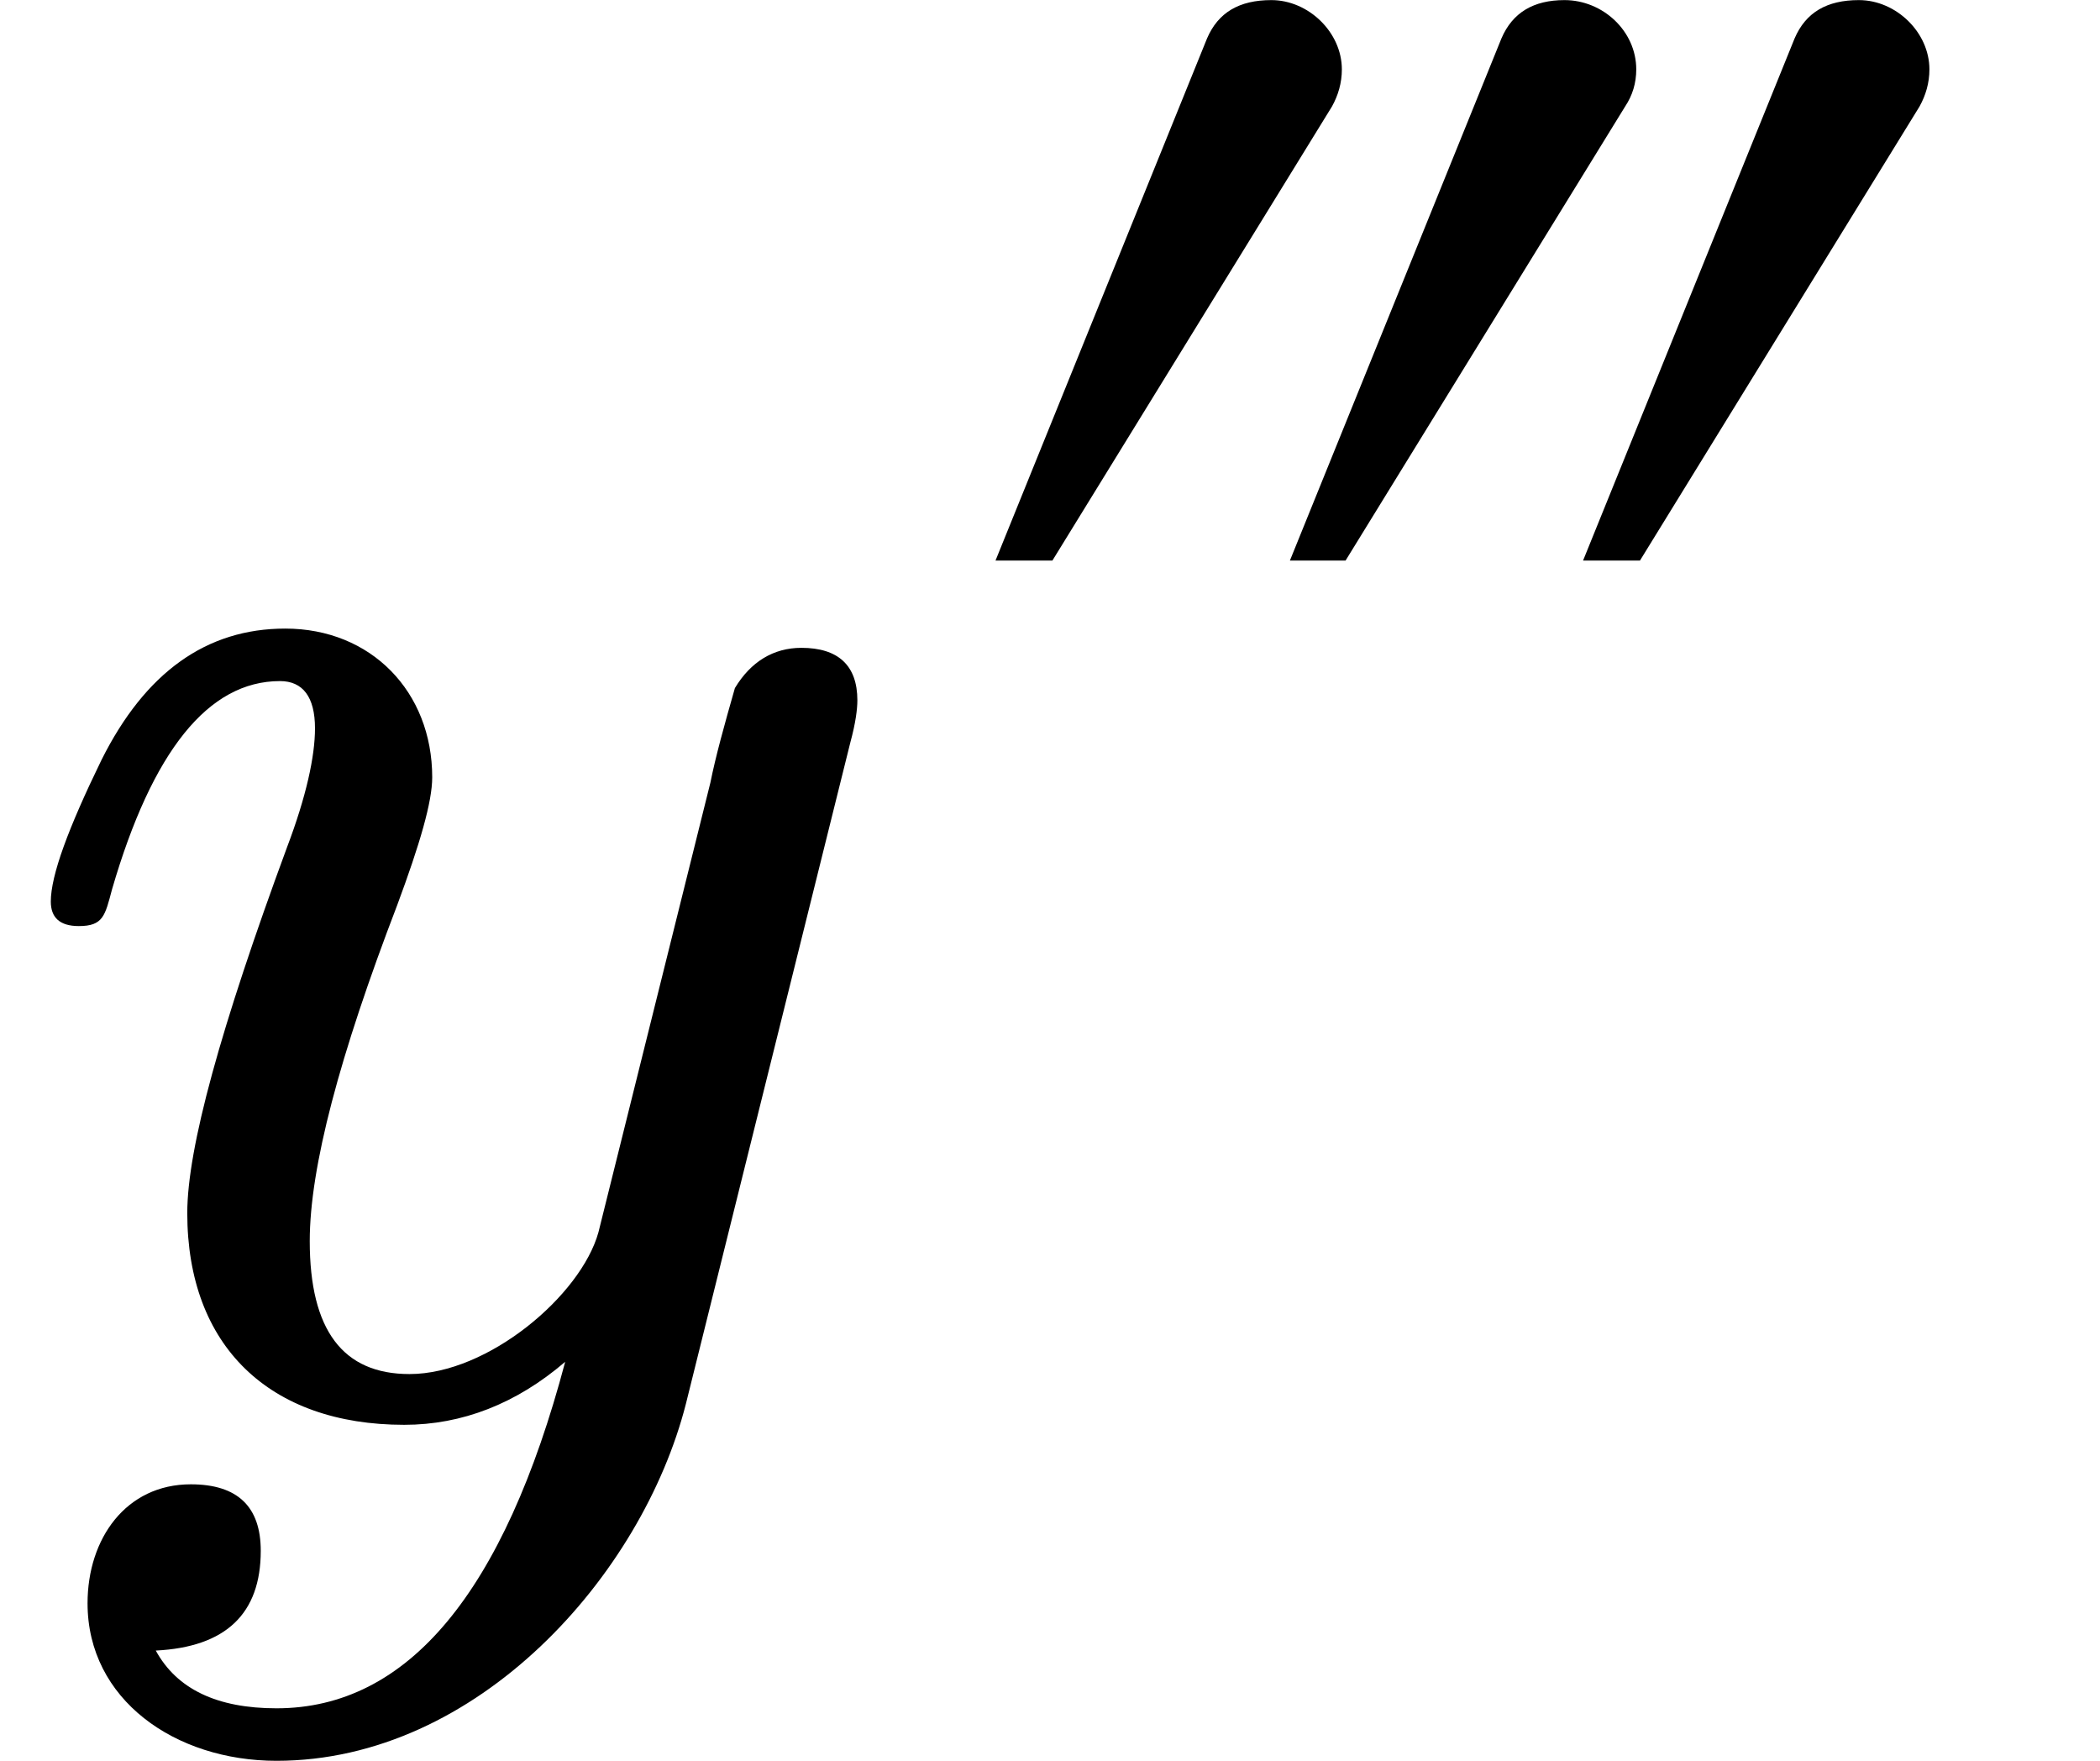
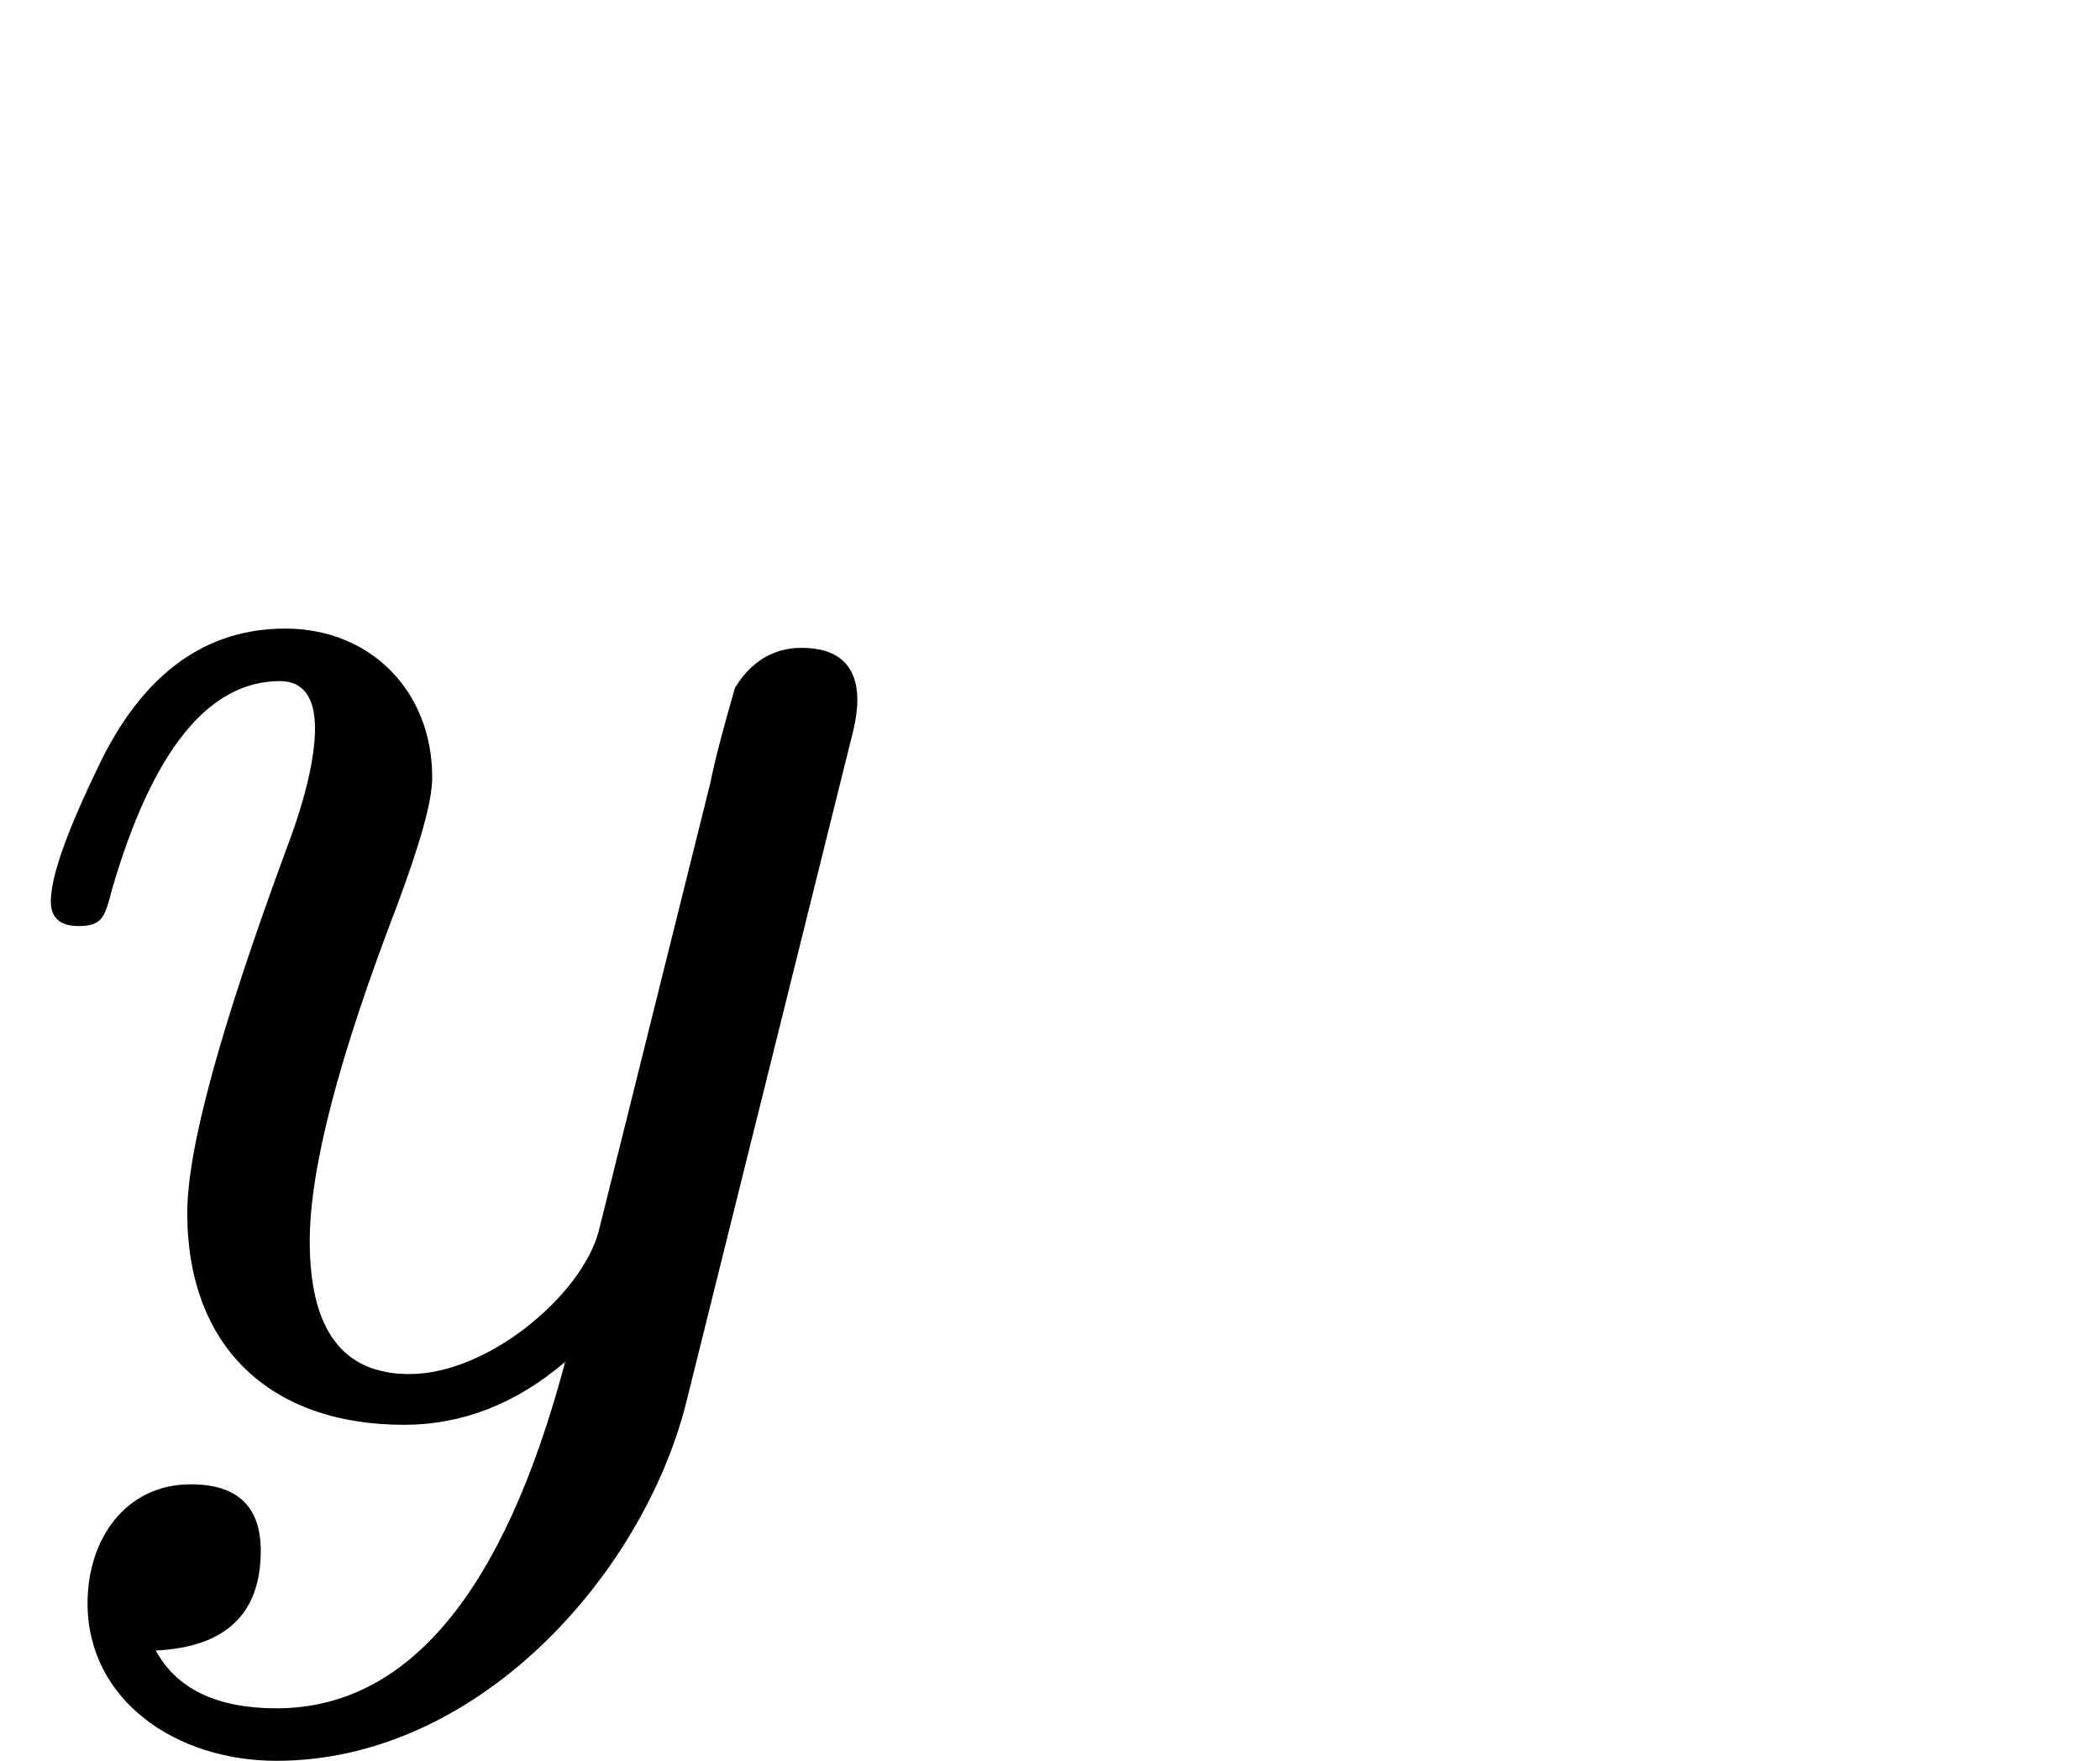
<svg xmlns="http://www.w3.org/2000/svg" xmlns:xlink="http://www.w3.org/1999/xlink" width="21.72" height="18.208" viewBox="0 -801.2 1200.2 1006.2">
  <defs>
    <path id="a" d="M163 442c-45 0-80-25-105-75-19-39-29-66-29-81 0-9 5-14 16-14 14 0 15 6 19 21 23 79 55 119 96 119 13 0 20-9 20-27 0-16-5-39-16-68-38-103-57-172-57-209 0-76 47-121 124-121 33 0 64 12 92 36-35-132-90-198-165-198-34 0-57 11-69 33 40 2 60 21 60 57 0 25-13 38-40 38-37 0-59-31-59-68 0-55 50-90 108-90C273-205 367-99 392-1l94 378c3 11 4 19 4 24 0 20-11 30-32 30-16 0-29-8-38-23-6-21-11-39-14-54L342 97c-10-36-63-81-108-81-38 0-57 25-57 76 0 42 17 106 50 192 13 35 20 59 20 73 0 49-35 85-84 85z" />
-     <path id="b" d="M763 549c-26 0-43-10-52-31L540 96h46l226 367c5 9 8 19 8 30 0 30-27 56-57 56m-238 0c-25 0-42-10-51-31L303 96h45l226 367c6 9 9 19 9 30 0 31-27 56-58 56m-237 0c-26 0-43-10-52-31L65 96h46l226 367c5 9 8 19 8 30 0 30-27 56-57 56z" />
  </defs>
  <g stroke="#000" stroke-width="0" data-mml-node="math" data-semantic-structure="(2 0 1)">
    <g aria-level="0" data-latex="y'''" data-mml-node="msup" data-semantic-annotation="depth:1" data-semantic-attributes="latex:y'''" data-semantic-children="0,1" data-semantic-id="2" data-semantic-owns="0 1" data-semantic-role="latinletter" data-semantic-type="superscript" data-speech-node="true">
      <use xlink:href="#a" aria-level="1" data-c="1D466" data-latex="y" data-mml-node="mi" data-semantic-annotation="clearspeak:simple;nemeth:number;depth:2" data-semantic-attributes="latex:y" data-semantic-font="italic" data-semantic-id="0" data-semantic-parent="2" data-semantic-role="latinletter" data-semantic-type="identifier" data-speech-node="true" transform="scale(1 -1)" />
      <use xlink:href="#b" aria-level="1" data-c="2034" data-latex="''" data-mml-node="mo" data-semantic-annotation="depth:2" data-semantic-attributes="latex:''" data-semantic-id="1" data-semantic-parent="2" data-semantic-role="prime" data-semantic-type="punctuation" data-speech-node="true" transform="matrix(.707 0 0 -.707 523 -413)" />
    </g>
  </g>
</svg>